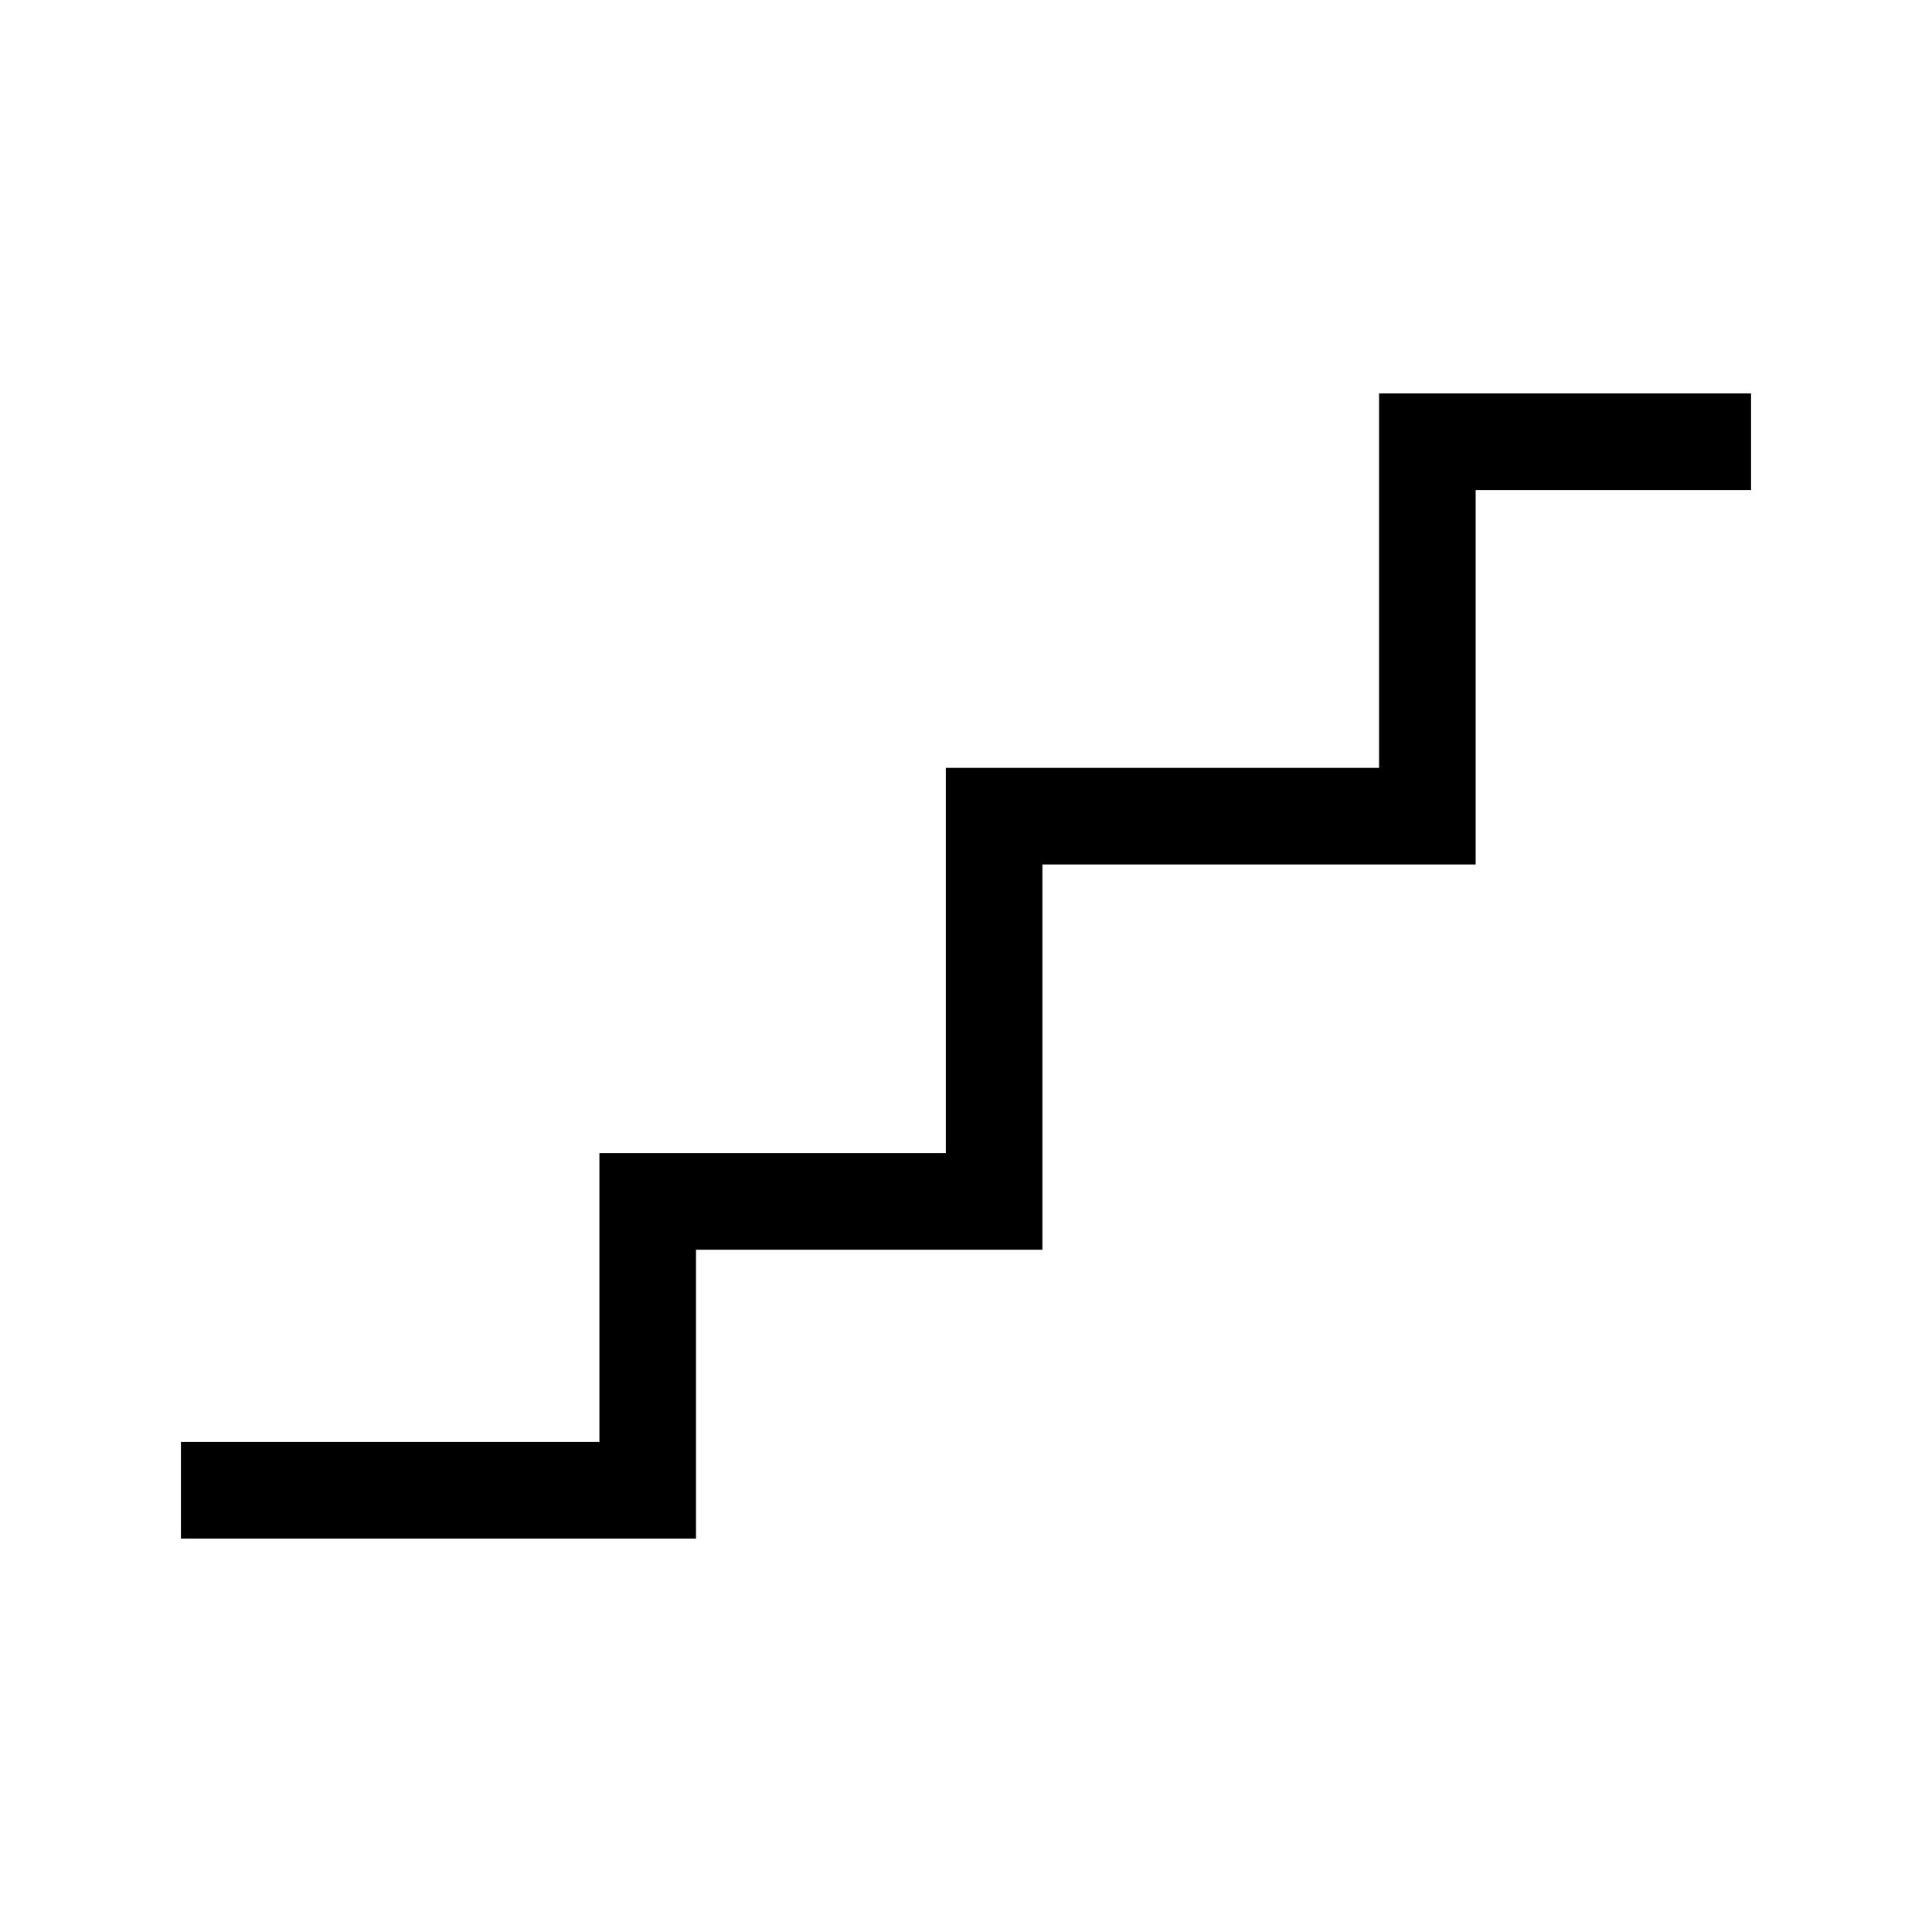
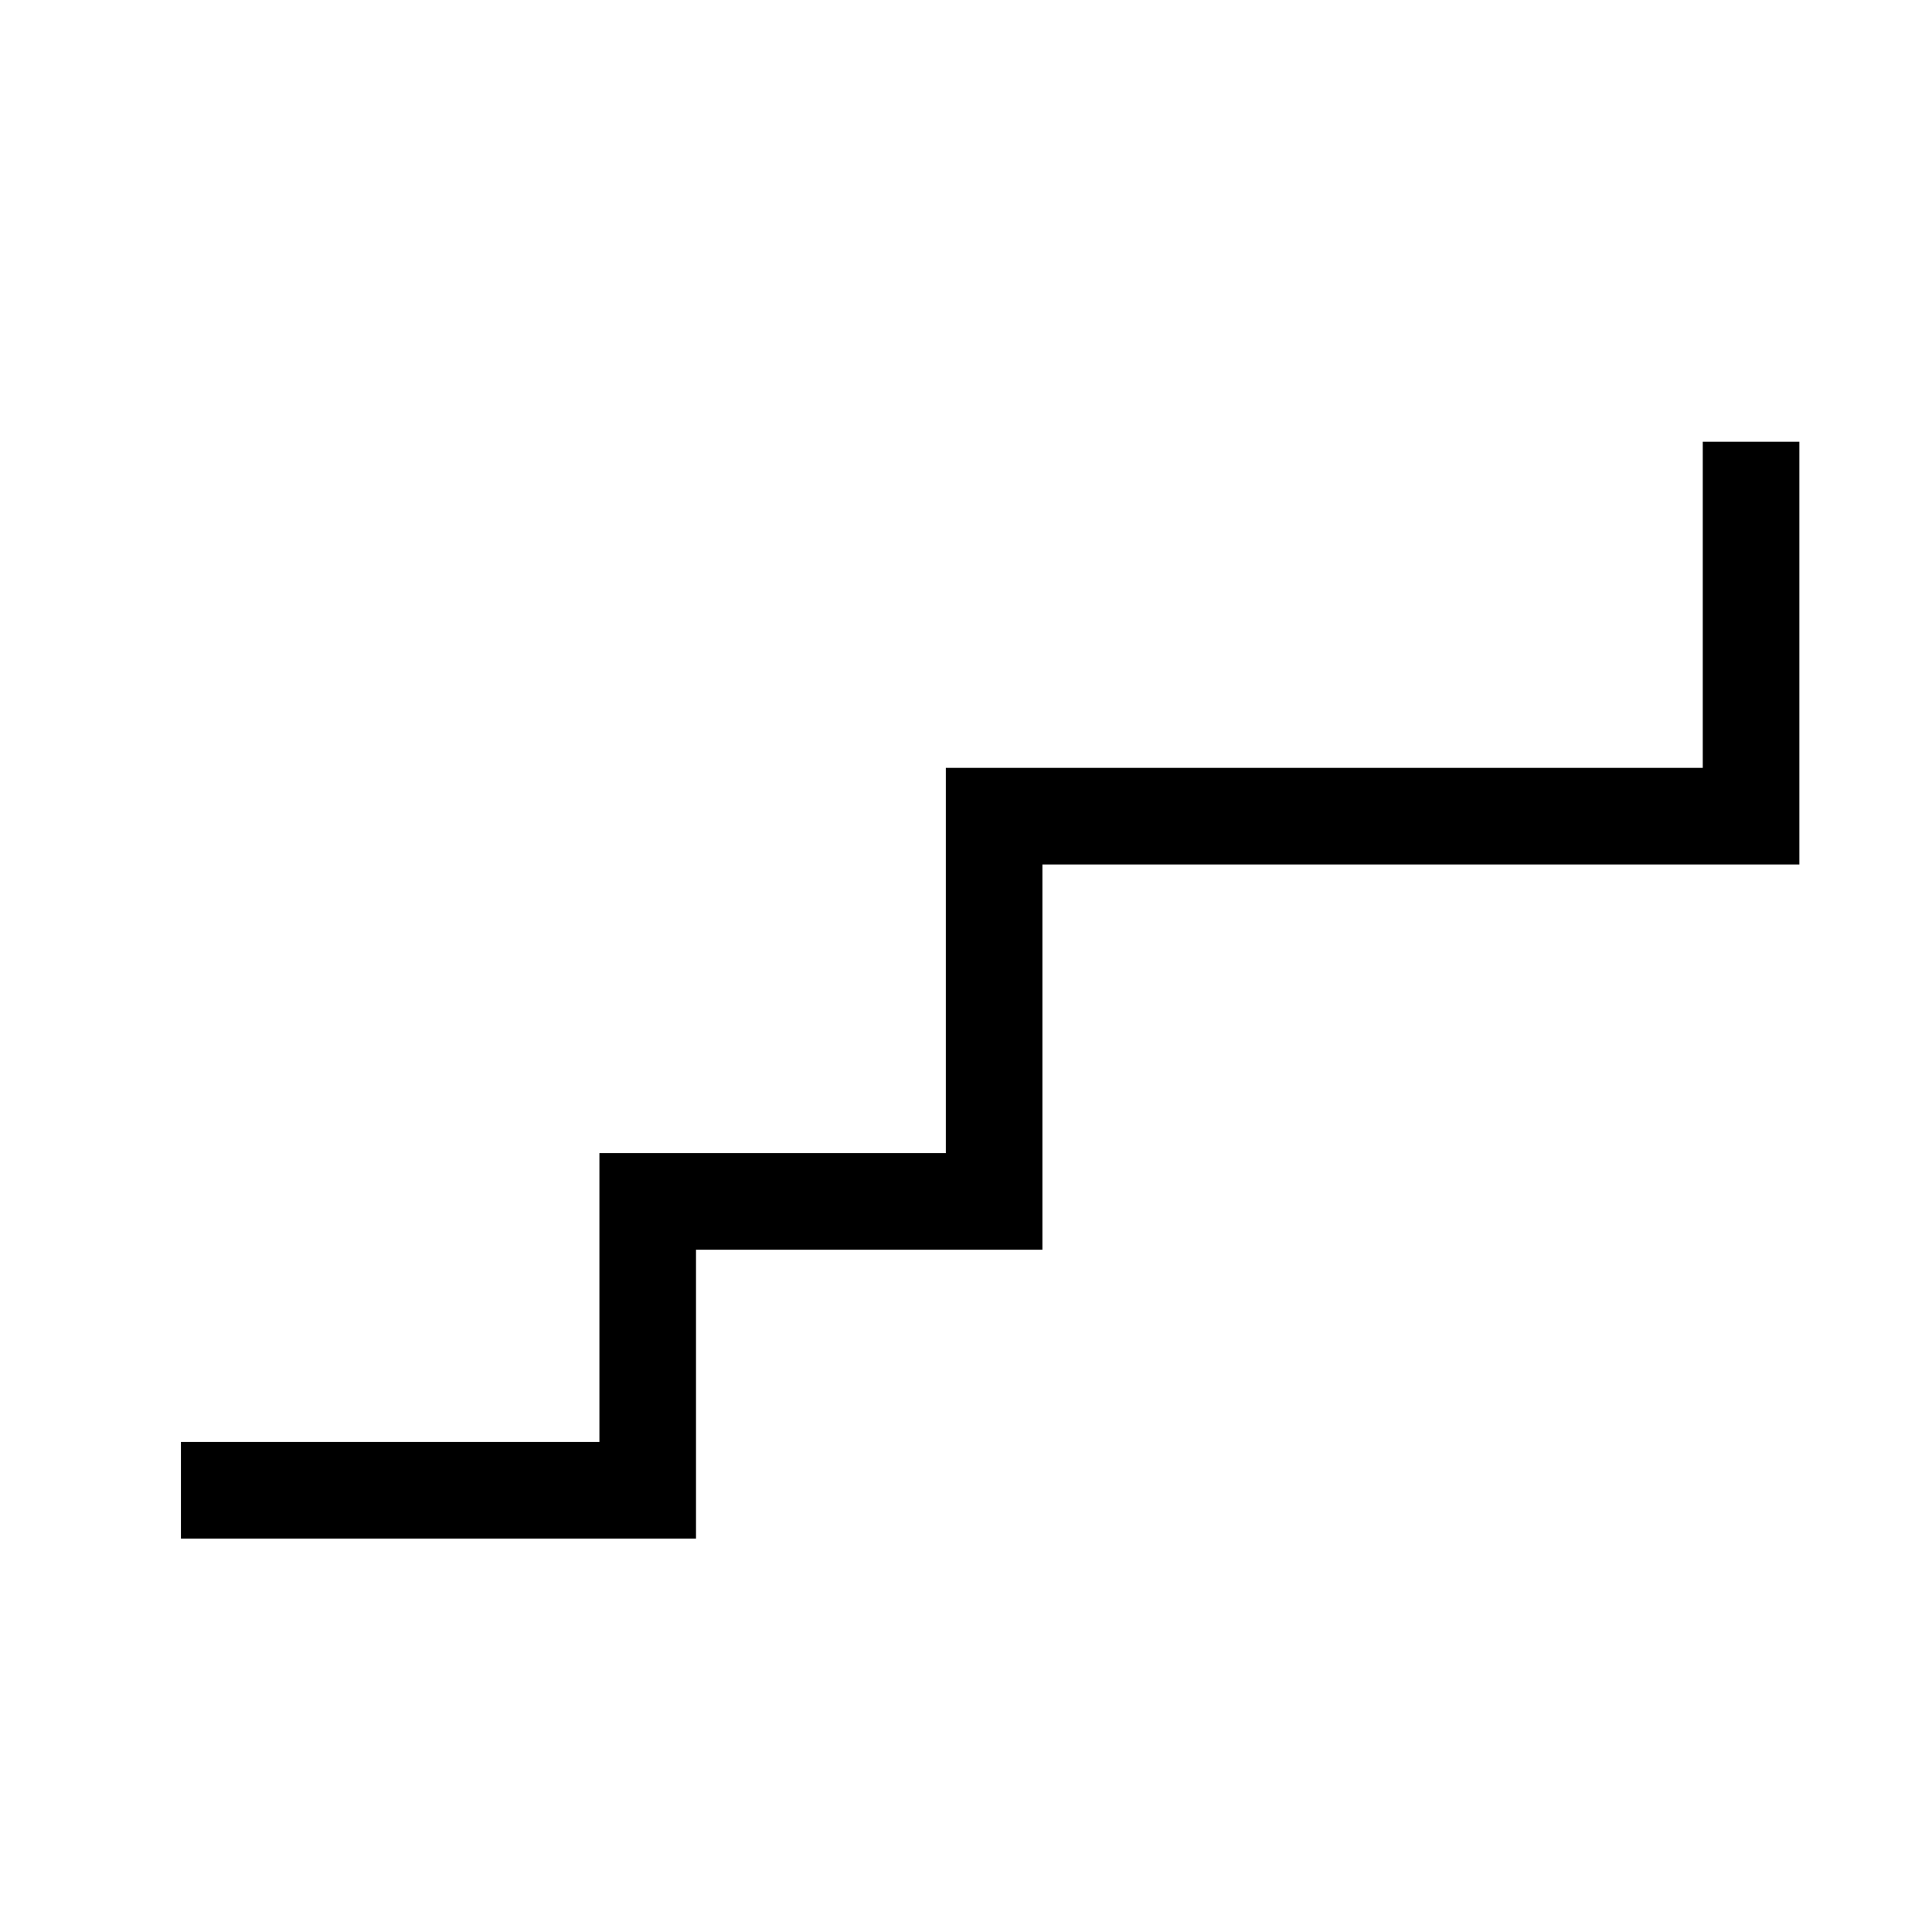
<svg xmlns="http://www.w3.org/2000/svg" width="20" height="20" viewBox="0 0 20 20" fill="none">
-   <path d="M18.127 4.573H14.776V8.449H10.291V12.437H6.705V15.427H3.161H1.873" stroke="black" />
+   <path d="M18.127 4.573V8.449H10.291V12.437H6.705V15.427H3.161H1.873" stroke="black" />
</svg>